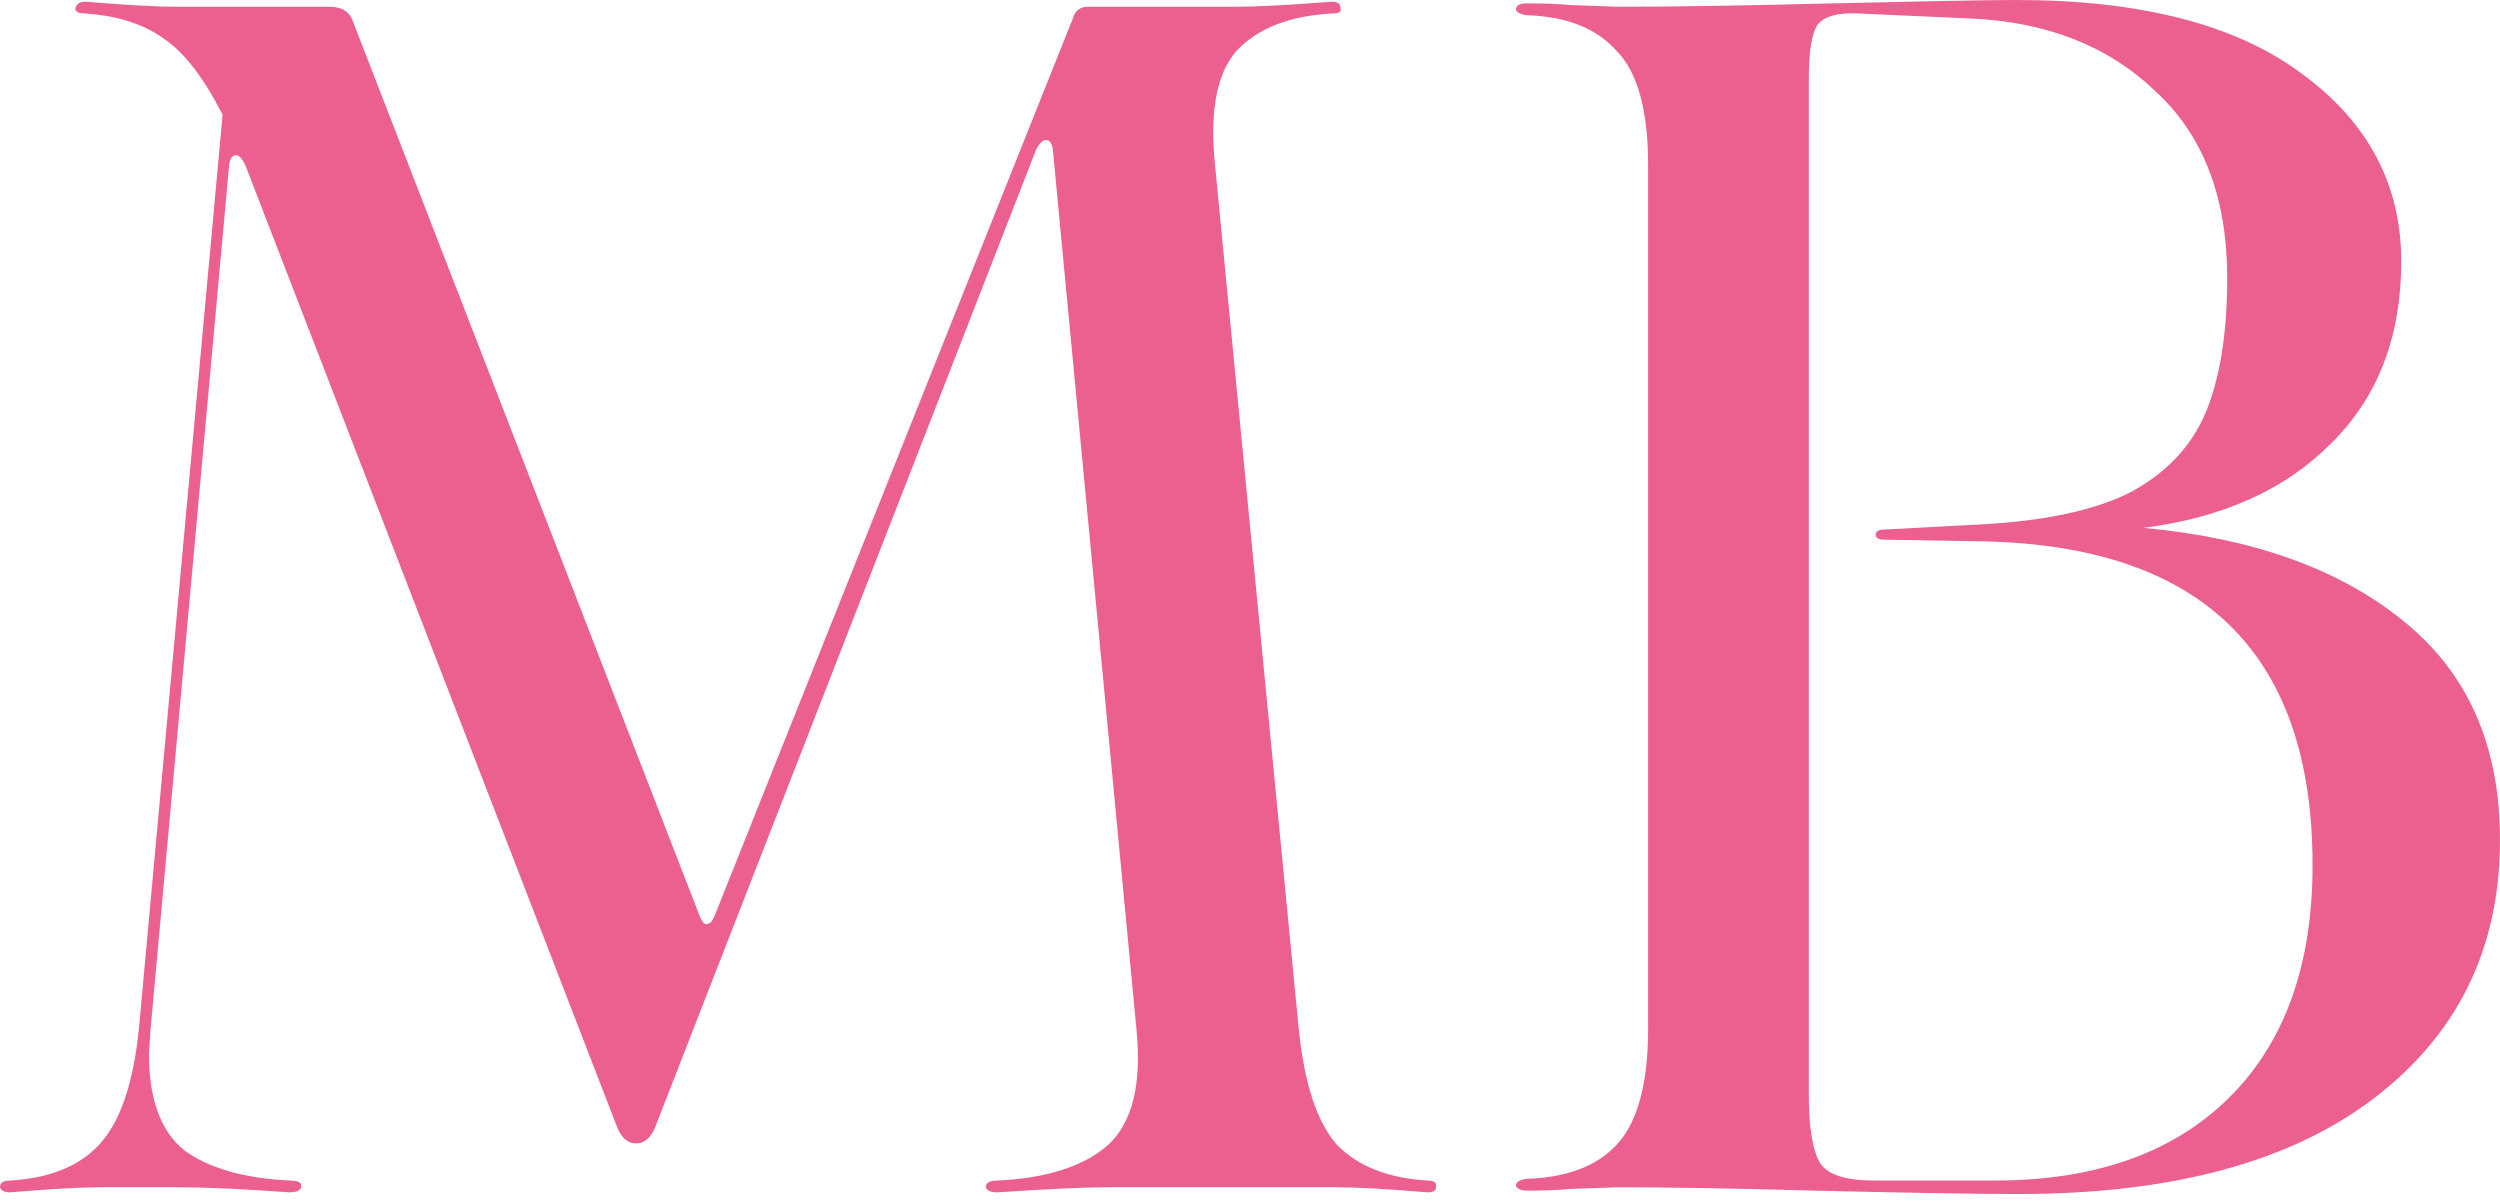
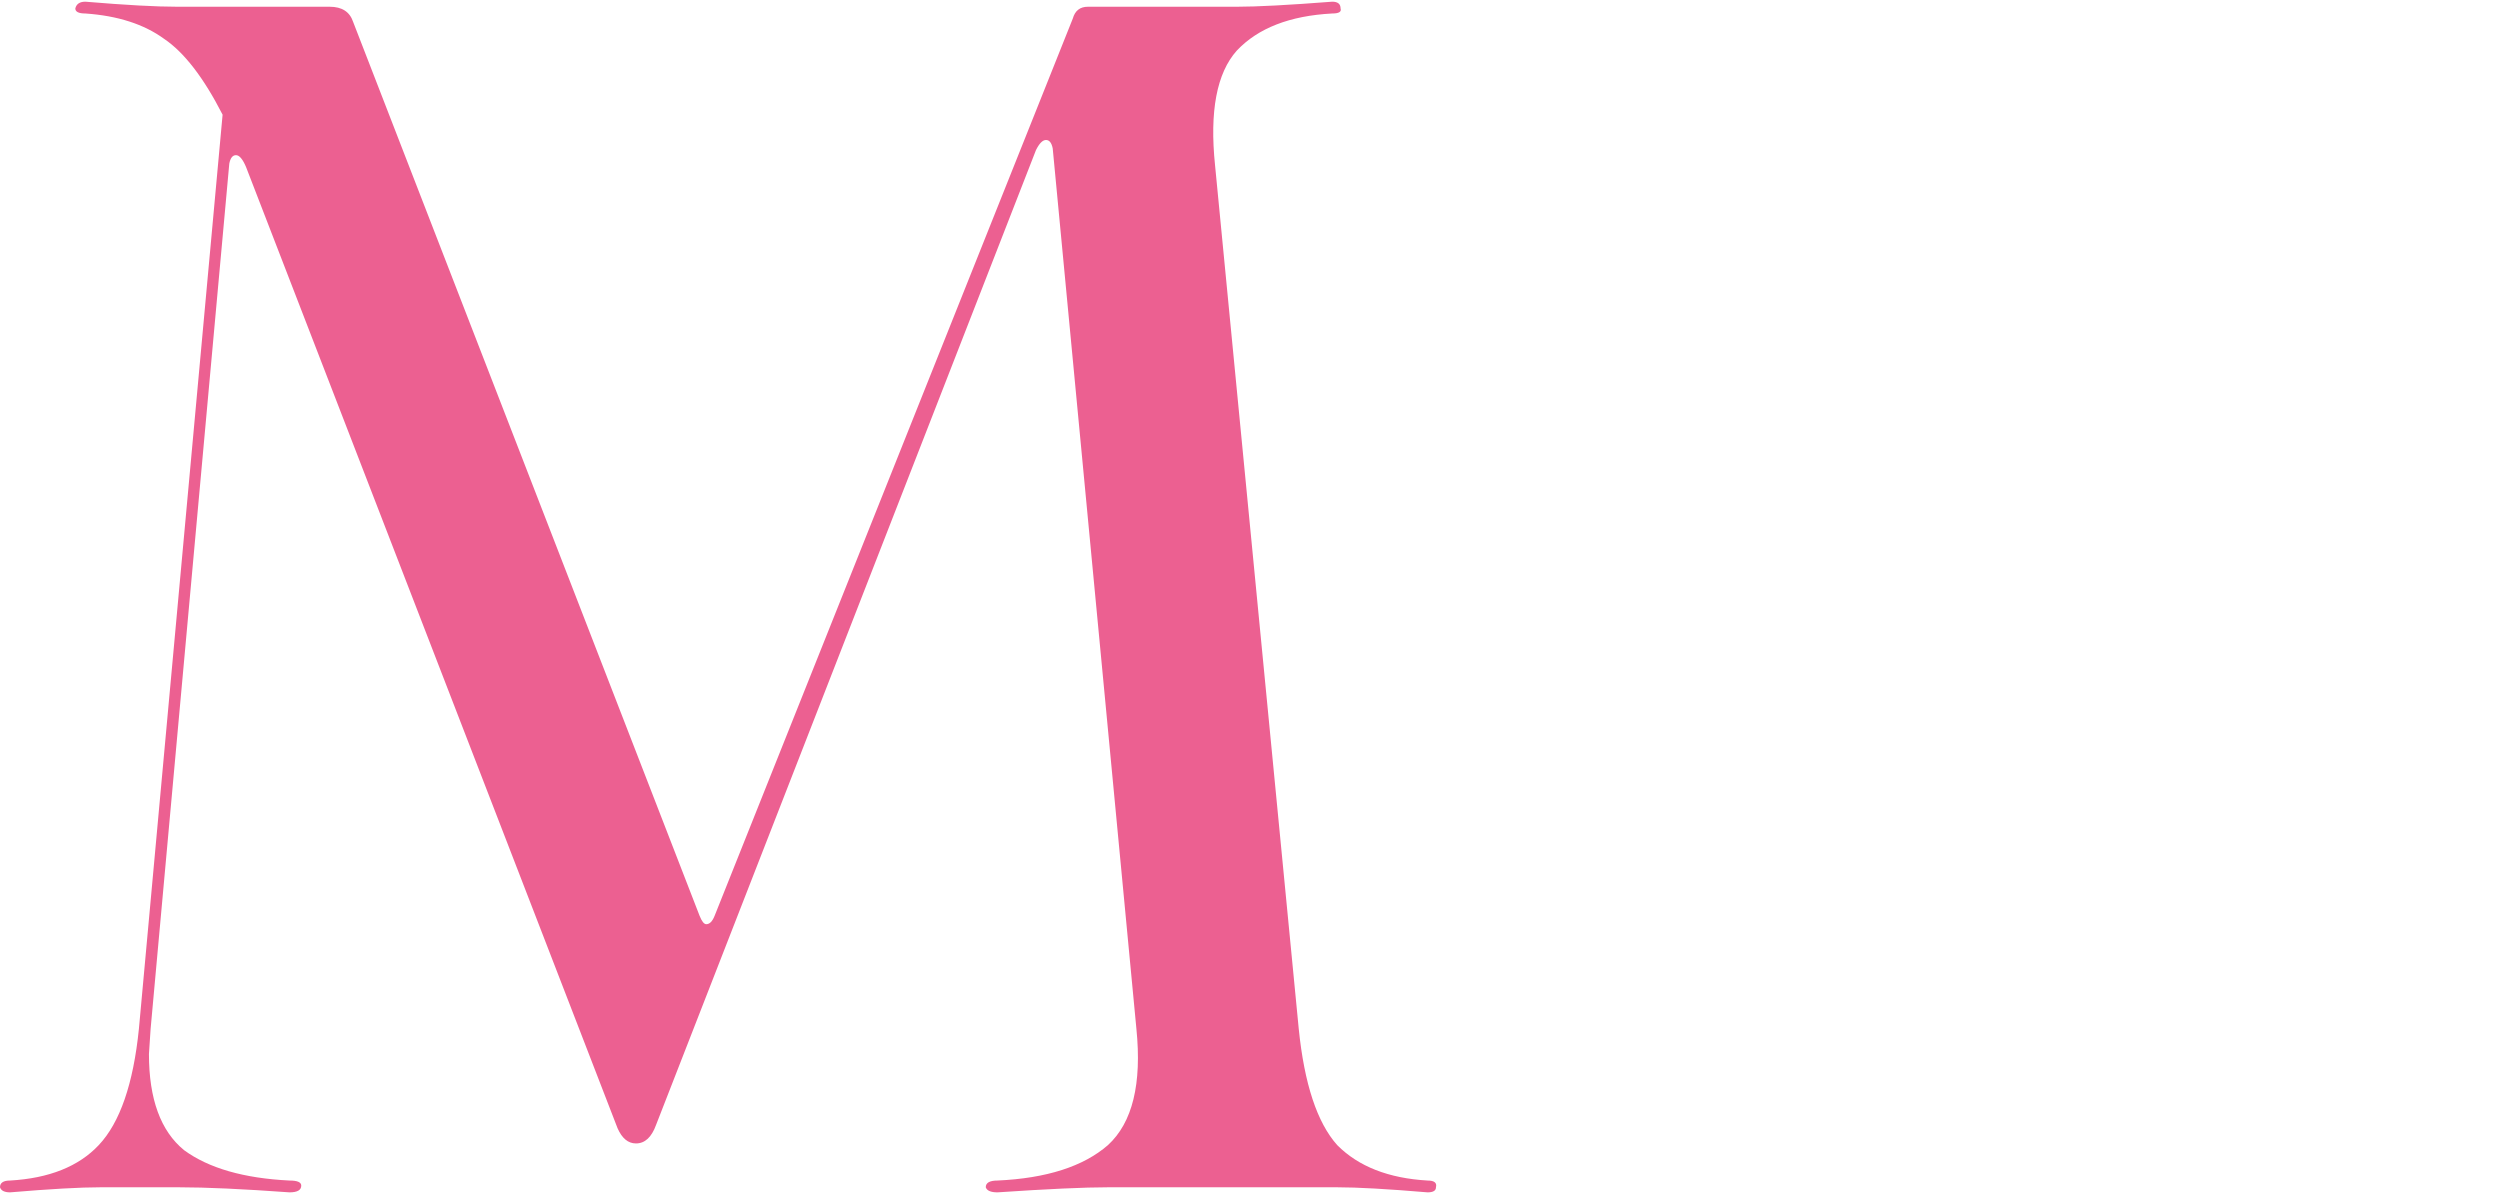
<svg xmlns="http://www.w3.org/2000/svg" width="152" height="73" viewBox="0 0 152 73" fill="none">
  <path d="M86.798 71.777C87.205 71.777 87.375 71.913 87.307 72.187C87.307 72.392 87.137 72.495 86.798 72.495C84.356 72.289 82.524 72.187 81.303 72.187H67.363C65.938 72.187 63.699 72.289 60.647 72.495C60.24 72.495 60.002 72.392 59.934 72.187C59.934 71.913 60.172 71.777 60.647 71.777C63.632 71.64 65.87 70.922 67.363 69.623C68.855 68.256 69.432 65.898 69.093 62.548L64.005 9.023C63.937 8.682 63.801 8.511 63.598 8.511C63.394 8.511 63.191 8.716 62.987 9.126L39.889 68.393C39.617 69.145 39.21 69.521 38.667 69.521C38.193 69.521 37.819 69.213 37.548 68.598L14.958 10.151C14.755 9.673 14.551 9.434 14.348 9.434C14.144 9.434 14.008 9.604 13.941 9.946L9.158 62.548L9.056 64.086C9.056 66.821 9.769 68.769 11.193 69.931C12.686 71.025 14.822 71.64 17.604 71.777C18.079 71.777 18.316 71.879 18.316 72.084C18.316 72.358 18.079 72.495 17.604 72.495C14.755 72.289 12.516 72.187 10.888 72.187H6.105C4.884 72.187 3.053 72.289 0.611 72.495C0.271 72.495 0.068 72.392 0 72.187C0 71.913 0.204 71.777 0.611 71.777C2.985 71.64 4.783 70.922 6.004 69.623C7.293 68.256 8.107 65.898 8.446 62.548L13.534 6.973C12.38 4.717 11.193 3.179 9.972 2.358C8.751 1.47 7.157 0.957 5.19 0.82C4.783 0.82 4.579 0.718 4.579 0.513C4.647 0.239 4.85 0.103 5.19 0.103C7.632 0.308 9.497 0.41 10.786 0.41H20.046C20.792 0.41 21.267 0.718 21.471 1.333L42.534 55.678C42.67 56.02 42.806 56.191 42.941 56.191C43.145 56.191 43.314 56.02 43.45 55.678L65.226 1.128C65.361 0.649 65.667 0.41 66.142 0.41H75.198C76.419 0.41 78.352 0.308 80.998 0.103C81.337 0.103 81.507 0.239 81.507 0.513C81.575 0.718 81.405 0.82 80.998 0.82C78.42 0.957 76.487 1.709 75.198 3.076C73.977 4.443 73.536 6.768 73.875 10.049L78.963 62.548C79.302 65.898 80.082 68.256 81.303 69.623C82.592 70.922 84.424 71.64 86.798 71.777ZM13.839 7.588L14.755 9.639L13.839 7.588Z" fill="#EC6091" />
-   <path d="M95.424 72.289C94.745 72.358 93.897 72.392 92.88 72.392C92.473 72.392 92.235 72.289 92.167 72.084C92.167 71.879 92.371 71.743 92.778 71.674C95.22 71.606 97.052 70.922 98.273 69.623C99.562 68.256 100.206 65.898 100.206 62.548V10.049C100.206 6.699 99.562 4.375 98.273 3.076C97.052 1.709 95.22 0.991 92.778 0.923C92.371 0.854 92.167 0.718 92.167 0.513C92.235 0.308 92.439 0.205 92.778 0.205C93.863 0.205 94.779 0.239 95.525 0.308L98.374 0.41C101.766 0.41 106.108 0.342 111.399 0.205C117.233 0.068 120.964 0 122.592 0C130.19 0 135.99 1.504 139.993 4.512C143.995 7.451 145.996 11.245 145.996 15.893C145.996 20.474 144.572 24.165 141.723 26.968C138.941 29.77 135.142 31.479 130.326 32.094C136.974 32.71 142.231 34.59 146.098 37.734C150.033 40.879 152 45.322 152 51.064C152 57.627 149.456 62.856 144.368 66.752C139.28 70.649 132.056 72.597 122.694 72.597C120.32 72.597 116.216 72.529 110.382 72.392C105.497 72.255 101.495 72.187 98.374 72.187L95.424 72.289ZM120.354 31.889C124.288 31.684 127.341 31.035 129.512 29.941C131.683 28.779 133.209 27.173 134.091 25.122C134.973 23.003 135.414 20.268 135.414 16.919C135.414 11.997 133.955 8.203 131.038 5.537C128.189 2.803 124.458 1.333 119.845 1.128L113.027 0.82C111.738 0.752 110.89 0.991 110.483 1.538C110.144 2.085 109.975 3.179 109.975 4.819V66.547C109.975 68.598 110.212 69.999 110.687 70.751C111.162 71.435 112.247 71.777 113.943 71.777H121.27C127.375 71.777 132.124 70.102 135.515 66.752C138.907 63.403 140.603 58.686 140.603 52.602C140.603 39.751 133.921 33.188 120.557 32.915L114.554 32.812C114.215 32.812 114.045 32.71 114.045 32.505C114.045 32.3 114.215 32.197 114.554 32.197L120.354 31.889Z" fill="#EC6091" />
</svg>